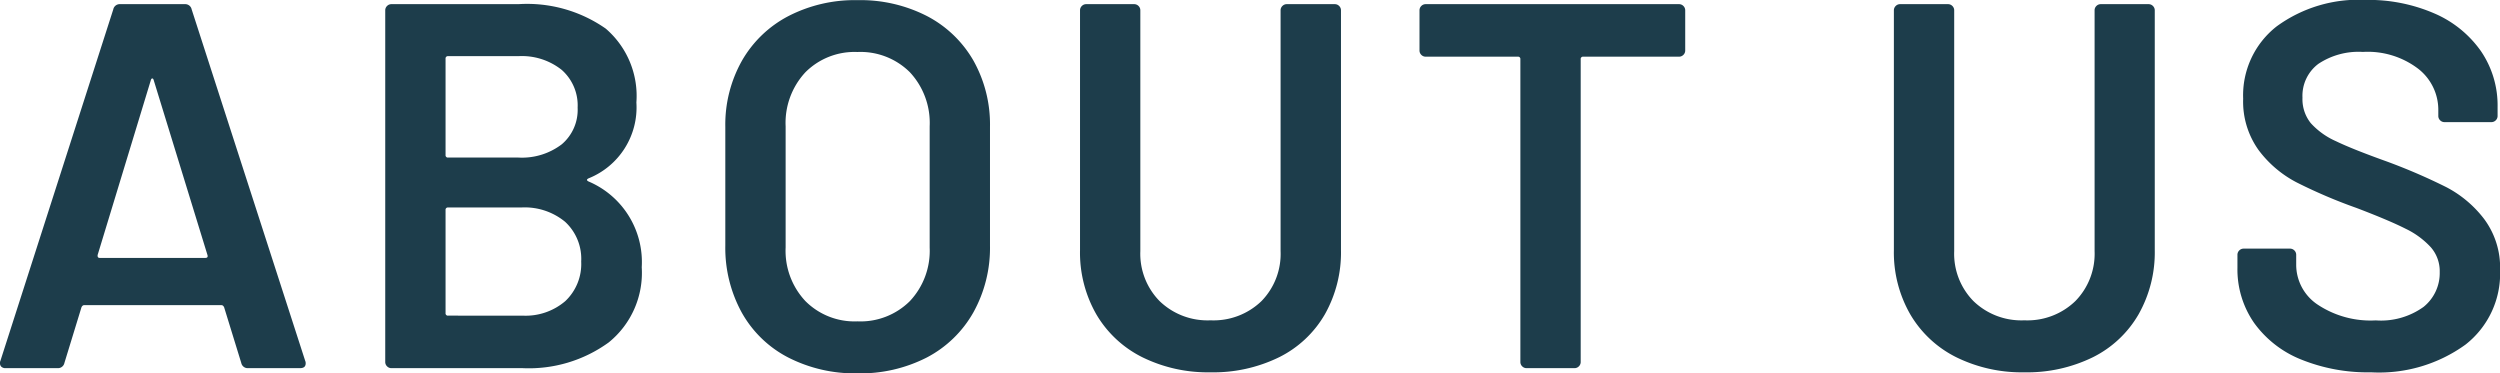
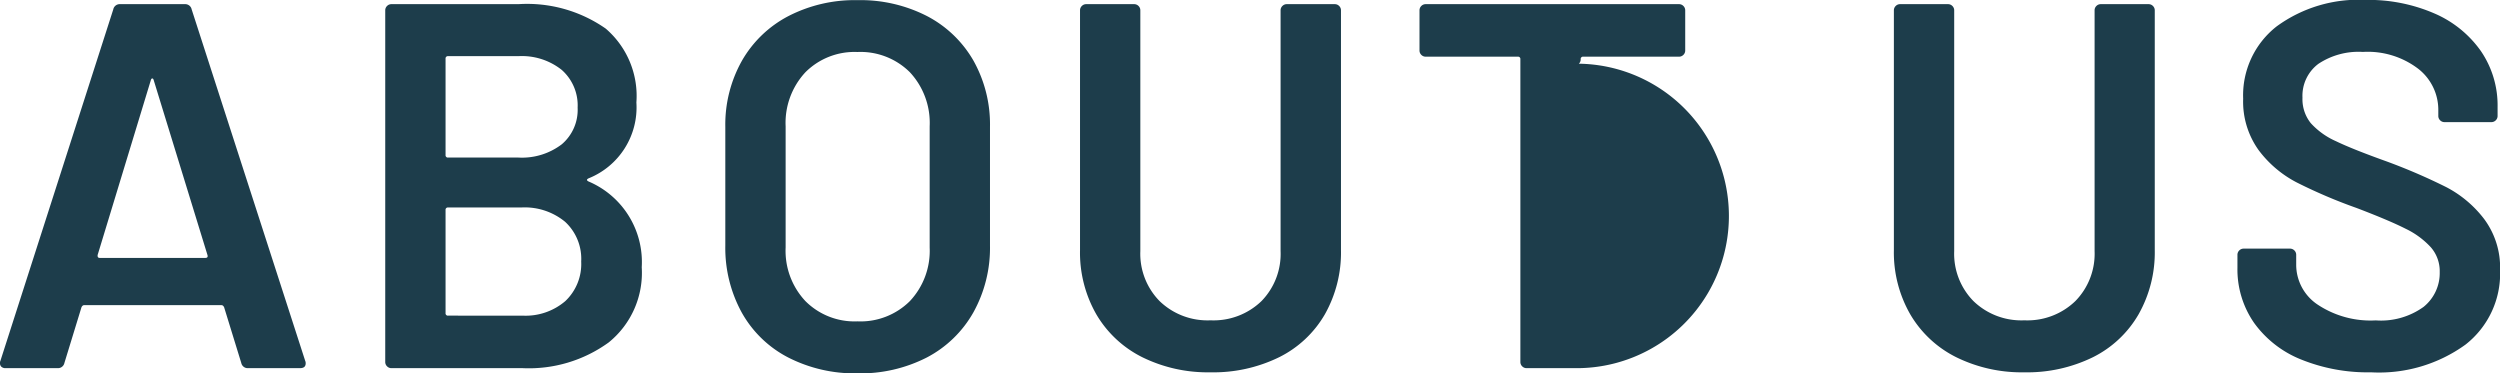
<svg xmlns="http://www.w3.org/2000/svg" width="67.309" height="10.052" viewBox="0 0 67.309 10.052">
  <g id="グループ_78239" data-name="グループ 78239" transform="translate(-1265.359 -14575.721)">
-     <path id="パス_137745" data-name="パス 137745" d="M7.1,0a.176.176,0,0,1-.182-.14l-.462-1.5q-.028-.056-.07-.056h-3.7q-.042,0-.07.056L2.156-.14A.176.176,0,0,1,1.974,0H.574A.157.157,0,0,1,.448-.049.153.153,0,0,1,.434-.2L3.472-9.66a.176.176,0,0,1,.182-.14H5.4a.176.176,0,0,1,.182.14L8.638-.2a.156.156,0,0,1,.014.07Q8.652,0,8.5,0ZM3.052-3.052q-.014.084.056.084H5.95q.084,0,.056-.084L4.564-7.742Q4.55-7.8,4.522-7.8t-.042.056ZM16.268-5.11q-.084.042,0,.084A2.356,2.356,0,0,1,17.7-2.716a2.41,2.41,0,0,1-.889,2.023A3.661,3.661,0,0,1,14.49,0H10.962a.162.162,0,0,1-.119-.049.162.162,0,0,1-.049-.119V-9.632a.162.162,0,0,1,.049-.119.162.162,0,0,1,.119-.049h3.416a3.694,3.694,0,0,1,2.352.658,2.388,2.388,0,0,1,.826,1.988A2.058,2.058,0,0,1,16.268-5.11ZM12.488-8.4a.062.062,0,0,0-.07.07v2.59a.062.062,0,0,0,.07.07h1.89a1.767,1.767,0,0,0,1.169-.357,1.217,1.217,0,0,0,.427-.987,1.275,1.275,0,0,0-.427-1.015A1.722,1.722,0,0,0,14.378-8.4Zm2,6.986a1.642,1.642,0,0,0,1.155-.392,1.373,1.373,0,0,0,.427-1.064,1.357,1.357,0,0,0-.434-1.071,1.708,1.708,0,0,0-1.176-.385H12.488a.062.062,0,0,0-.07.07v2.772a.062.062,0,0,0,.07.07ZM23.506.14a3.941,3.941,0,0,1-1.862-.427A3.015,3.015,0,0,1,20.391-1.5,3.621,3.621,0,0,1,19.95-3.3V-6.5A3.509,3.509,0,0,1,20.4-8.281a3.084,3.084,0,0,1,1.253-1.2,3.9,3.9,0,0,1,1.855-.427,3.93,3.93,0,0,1,1.869.427,3.084,3.084,0,0,1,1.253,1.2A3.509,3.509,0,0,1,27.076-6.5V-3.3A3.576,3.576,0,0,1,26.628-1.5,3.071,3.071,0,0,1,25.375-.287,3.93,3.93,0,0,1,23.506.14Zm0-1.4a1.884,1.884,0,0,0,1.414-.546,1.978,1.978,0,0,0,.532-1.442V-6.51a2,2,0,0,0-.532-1.456,1.884,1.884,0,0,0-1.414-.546,1.866,1.866,0,0,0-1.4.546,2,2,0,0,0-.532,1.456v3.262a1.978,1.978,0,0,0,.532,1.442A1.866,1.866,0,0,0,23.506-1.26ZM33.012.112a3.99,3.99,0,0,1-1.834-.406,2.964,2.964,0,0,1-1.239-1.155A3.344,3.344,0,0,1,29.5-3.178V-9.632a.162.162,0,0,1,.049-.119.162.162,0,0,1,.119-.049h1.288a.162.162,0,0,1,.119.049.162.162,0,0,1,.049.119V-3.15a1.818,1.818,0,0,0,.518,1.344,1.855,1.855,0,0,0,1.372.518,1.855,1.855,0,0,0,1.372-.518A1.818,1.818,0,0,0,34.9-3.15V-9.632a.162.162,0,0,1,.049-.119A.162.162,0,0,1,35.07-9.8h1.288a.162.162,0,0,1,.119.049.162.162,0,0,1,.049.119v6.454a3.386,3.386,0,0,1-.434,1.729A2.919,2.919,0,0,1,34.86-.294,4.022,4.022,0,0,1,33.012.112ZM45.626-9.8a.162.162,0,0,1,.119.049.162.162,0,0,1,.049.119v1.078a.162.162,0,0,1-.049.119.162.162,0,0,1-.119.049H43.05a.062.062,0,0,0-.07.07V-.168a.162.162,0,0,1-.049.119A.162.162,0,0,1,42.812,0H41.524a.162.162,0,0,1-.119-.049.162.162,0,0,1-.049-.119V-8.316a.062.062,0,0,0-.07-.07H38.808a.162.162,0,0,1-.119-.049.162.162,0,0,1-.049-.119V-9.632a.162.162,0,0,1,.049-.119.162.162,0,0,1,.119-.049Zm9.3,9.912a3.99,3.99,0,0,1-1.834-.406,2.964,2.964,0,0,1-1.239-1.155,3.344,3.344,0,0,1-.441-1.729V-9.632a.162.162,0,0,1,.049-.119.162.162,0,0,1,.119-.049h1.288a.162.162,0,0,1,.119.049.162.162,0,0,1,.049.119V-3.15a1.818,1.818,0,0,0,.518,1.344,1.855,1.855,0,0,0,1.372.518,1.855,1.855,0,0,0,1.372-.518,1.818,1.818,0,0,0,.518-1.344V-9.632a.162.162,0,0,1,.049-.119A.162.162,0,0,1,56.98-9.8h1.288a.162.162,0,0,1,.119.049.162.162,0,0,1,.049.119v6.454A3.386,3.386,0,0,1,58-1.449,2.919,2.919,0,0,1,56.77-.294,4.022,4.022,0,0,1,54.922.112Zm9.338,0a4.781,4.781,0,0,1-1.9-.35,2.869,2.869,0,0,1-1.253-.98A2.522,2.522,0,0,1,60.662-2.7v-.35a.162.162,0,0,1,.049-.119.162.162,0,0,1,.119-.049h1.246a.162.162,0,0,1,.119.049.162.162,0,0,1,.049.119v.266a1.288,1.288,0,0,0,.574,1.071,2.574,2.574,0,0,0,1.568.427,1.963,1.963,0,0,0,1.288-.364,1.168,1.168,0,0,0,.434-.938.977.977,0,0,0-.238-.665,2.226,2.226,0,0,0-.679-.5q-.441-.224-1.323-.56A13.843,13.843,0,0,1,62.258-5a3.005,3.005,0,0,1-1.029-.875,2.24,2.24,0,0,1-.413-1.379,2.355,2.355,0,0,1,.9-1.946,3.732,3.732,0,0,1,2.394-.714,4.46,4.46,0,0,1,1.855.364,2.957,2.957,0,0,1,1.253,1.015,2.59,2.59,0,0,1,.448,1.505v.238a.162.162,0,0,1-.049.119.162.162,0,0,1-.119.049h-1.26a.162.162,0,0,1-.119-.049.162.162,0,0,1-.049-.119v-.154a1.4,1.4,0,0,0-.539-1.113,2.241,2.241,0,0,0-1.491-.455,1.952,1.952,0,0,0-1.2.322,1.073,1.073,0,0,0-.427.91,1.029,1.029,0,0,0,.224.686,2.013,2.013,0,0,0,.672.483q.448.217,1.386.553a15.759,15.759,0,0,1,1.589.686,3.057,3.057,0,0,1,1.022.861,2.189,2.189,0,0,1,.427,1.379,2.426,2.426,0,0,1-.931,2A3.969,3.969,0,0,1,64.26.112Z" transform="translate(1264.937 14585.633)" fill="#1d3d4b" />
+     <path id="パス_137745" data-name="パス 137745" d="M7.1,0a.176.176,0,0,1-.182-.14l-.462-1.5q-.028-.056-.07-.056h-3.7q-.042,0-.07.056L2.156-.14A.176.176,0,0,1,1.974,0H.574A.157.157,0,0,1,.448-.049.153.153,0,0,1,.434-.2L3.472-9.66a.176.176,0,0,1,.182-.14H5.4a.176.176,0,0,1,.182.14L8.638-.2a.156.156,0,0,1,.014.07Q8.652,0,8.5,0ZM3.052-3.052q-.014.084.056.084H5.95q.084,0,.056-.084L4.564-7.742Q4.55-7.8,4.522-7.8t-.042.056ZM16.268-5.11q-.084.042,0,.084A2.356,2.356,0,0,1,17.7-2.716a2.41,2.41,0,0,1-.889,2.023A3.661,3.661,0,0,1,14.49,0H10.962a.162.162,0,0,1-.119-.049.162.162,0,0,1-.049-.119V-9.632a.162.162,0,0,1,.049-.119.162.162,0,0,1,.119-.049h3.416a3.694,3.694,0,0,1,2.352.658,2.388,2.388,0,0,1,.826,1.988A2.058,2.058,0,0,1,16.268-5.11ZM12.488-8.4a.062.062,0,0,0-.07.07v2.59a.062.062,0,0,0,.07.07h1.89a1.767,1.767,0,0,0,1.169-.357,1.217,1.217,0,0,0,.427-.987,1.275,1.275,0,0,0-.427-1.015A1.722,1.722,0,0,0,14.378-8.4Zm2,6.986a1.642,1.642,0,0,0,1.155-.392,1.373,1.373,0,0,0,.427-1.064,1.357,1.357,0,0,0-.434-1.071,1.708,1.708,0,0,0-1.176-.385H12.488a.062.062,0,0,0-.07.07v2.772a.062.062,0,0,0,.07.07ZM23.506.14a3.941,3.941,0,0,1-1.862-.427A3.015,3.015,0,0,1,20.391-1.5,3.621,3.621,0,0,1,19.95-3.3V-6.5A3.509,3.509,0,0,1,20.4-8.281a3.084,3.084,0,0,1,1.253-1.2,3.9,3.9,0,0,1,1.855-.427,3.93,3.93,0,0,1,1.869.427,3.084,3.084,0,0,1,1.253,1.2A3.509,3.509,0,0,1,27.076-6.5V-3.3A3.576,3.576,0,0,1,26.628-1.5,3.071,3.071,0,0,1,25.375-.287,3.93,3.93,0,0,1,23.506.14Zm0-1.4a1.884,1.884,0,0,0,1.414-.546,1.978,1.978,0,0,0,.532-1.442V-6.51a2,2,0,0,0-.532-1.456,1.884,1.884,0,0,0-1.414-.546,1.866,1.866,0,0,0-1.4.546,2,2,0,0,0-.532,1.456v3.262a1.978,1.978,0,0,0,.532,1.442A1.866,1.866,0,0,0,23.506-1.26ZM33.012.112a3.99,3.99,0,0,1-1.834-.406,2.964,2.964,0,0,1-1.239-1.155A3.344,3.344,0,0,1,29.5-3.178V-9.632a.162.162,0,0,1,.049-.119.162.162,0,0,1,.119-.049h1.288a.162.162,0,0,1,.119.049.162.162,0,0,1,.049.119V-3.15a1.818,1.818,0,0,0,.518,1.344,1.855,1.855,0,0,0,1.372.518,1.855,1.855,0,0,0,1.372-.518A1.818,1.818,0,0,0,34.9-3.15V-9.632a.162.162,0,0,1,.049-.119A.162.162,0,0,1,35.07-9.8h1.288a.162.162,0,0,1,.119.049.162.162,0,0,1,.049.119v6.454a3.386,3.386,0,0,1-.434,1.729A2.919,2.919,0,0,1,34.86-.294,4.022,4.022,0,0,1,33.012.112ZM45.626-9.8a.162.162,0,0,1,.119.049.162.162,0,0,1,.049.119v1.078a.162.162,0,0,1-.049.119.162.162,0,0,1-.119.049H43.05a.062.062,0,0,0-.07.07a.162.162,0,0,1-.049.119A.162.162,0,0,1,42.812,0H41.524a.162.162,0,0,1-.119-.049.162.162,0,0,1-.049-.119V-8.316a.062.062,0,0,0-.07-.07H38.808a.162.162,0,0,1-.119-.049.162.162,0,0,1-.049-.119V-9.632a.162.162,0,0,1,.049-.119.162.162,0,0,1,.119-.049Zm9.3,9.912a3.99,3.99,0,0,1-1.834-.406,2.964,2.964,0,0,1-1.239-1.155,3.344,3.344,0,0,1-.441-1.729V-9.632a.162.162,0,0,1,.049-.119.162.162,0,0,1,.119-.049h1.288a.162.162,0,0,1,.119.049.162.162,0,0,1,.049.119V-3.15a1.818,1.818,0,0,0,.518,1.344,1.855,1.855,0,0,0,1.372.518,1.855,1.855,0,0,0,1.372-.518,1.818,1.818,0,0,0,.518-1.344V-9.632a.162.162,0,0,1,.049-.119A.162.162,0,0,1,56.98-9.8h1.288a.162.162,0,0,1,.119.049.162.162,0,0,1,.049.119v6.454A3.386,3.386,0,0,1,58-1.449,2.919,2.919,0,0,1,56.77-.294,4.022,4.022,0,0,1,54.922.112Zm9.338,0a4.781,4.781,0,0,1-1.9-.35,2.869,2.869,0,0,1-1.253-.98A2.522,2.522,0,0,1,60.662-2.7v-.35a.162.162,0,0,1,.049-.119.162.162,0,0,1,.119-.049h1.246a.162.162,0,0,1,.119.049.162.162,0,0,1,.049.119v.266a1.288,1.288,0,0,0,.574,1.071,2.574,2.574,0,0,0,1.568.427,1.963,1.963,0,0,0,1.288-.364,1.168,1.168,0,0,0,.434-.938.977.977,0,0,0-.238-.665,2.226,2.226,0,0,0-.679-.5q-.441-.224-1.323-.56A13.843,13.843,0,0,1,62.258-5a3.005,3.005,0,0,1-1.029-.875,2.24,2.24,0,0,1-.413-1.379,2.355,2.355,0,0,1,.9-1.946,3.732,3.732,0,0,1,2.394-.714,4.46,4.46,0,0,1,1.855.364,2.957,2.957,0,0,1,1.253,1.015,2.59,2.59,0,0,1,.448,1.505v.238a.162.162,0,0,1-.049.119.162.162,0,0,1-.119.049h-1.26a.162.162,0,0,1-.119-.049.162.162,0,0,1-.049-.119v-.154a1.4,1.4,0,0,0-.539-1.113,2.241,2.241,0,0,0-1.491-.455,1.952,1.952,0,0,0-1.2.322,1.073,1.073,0,0,0-.427.91,1.029,1.029,0,0,0,.224.686,2.013,2.013,0,0,0,.672.483q.448.217,1.386.553a15.759,15.759,0,0,1,1.589.686,3.057,3.057,0,0,1,1.022.861,2.189,2.189,0,0,1,.427,1.379,2.426,2.426,0,0,1-.931,2A3.969,3.969,0,0,1,64.26.112Z" transform="translate(1264.937 14585.633)" fill="#1d3d4b" />
  </g>
</svg>